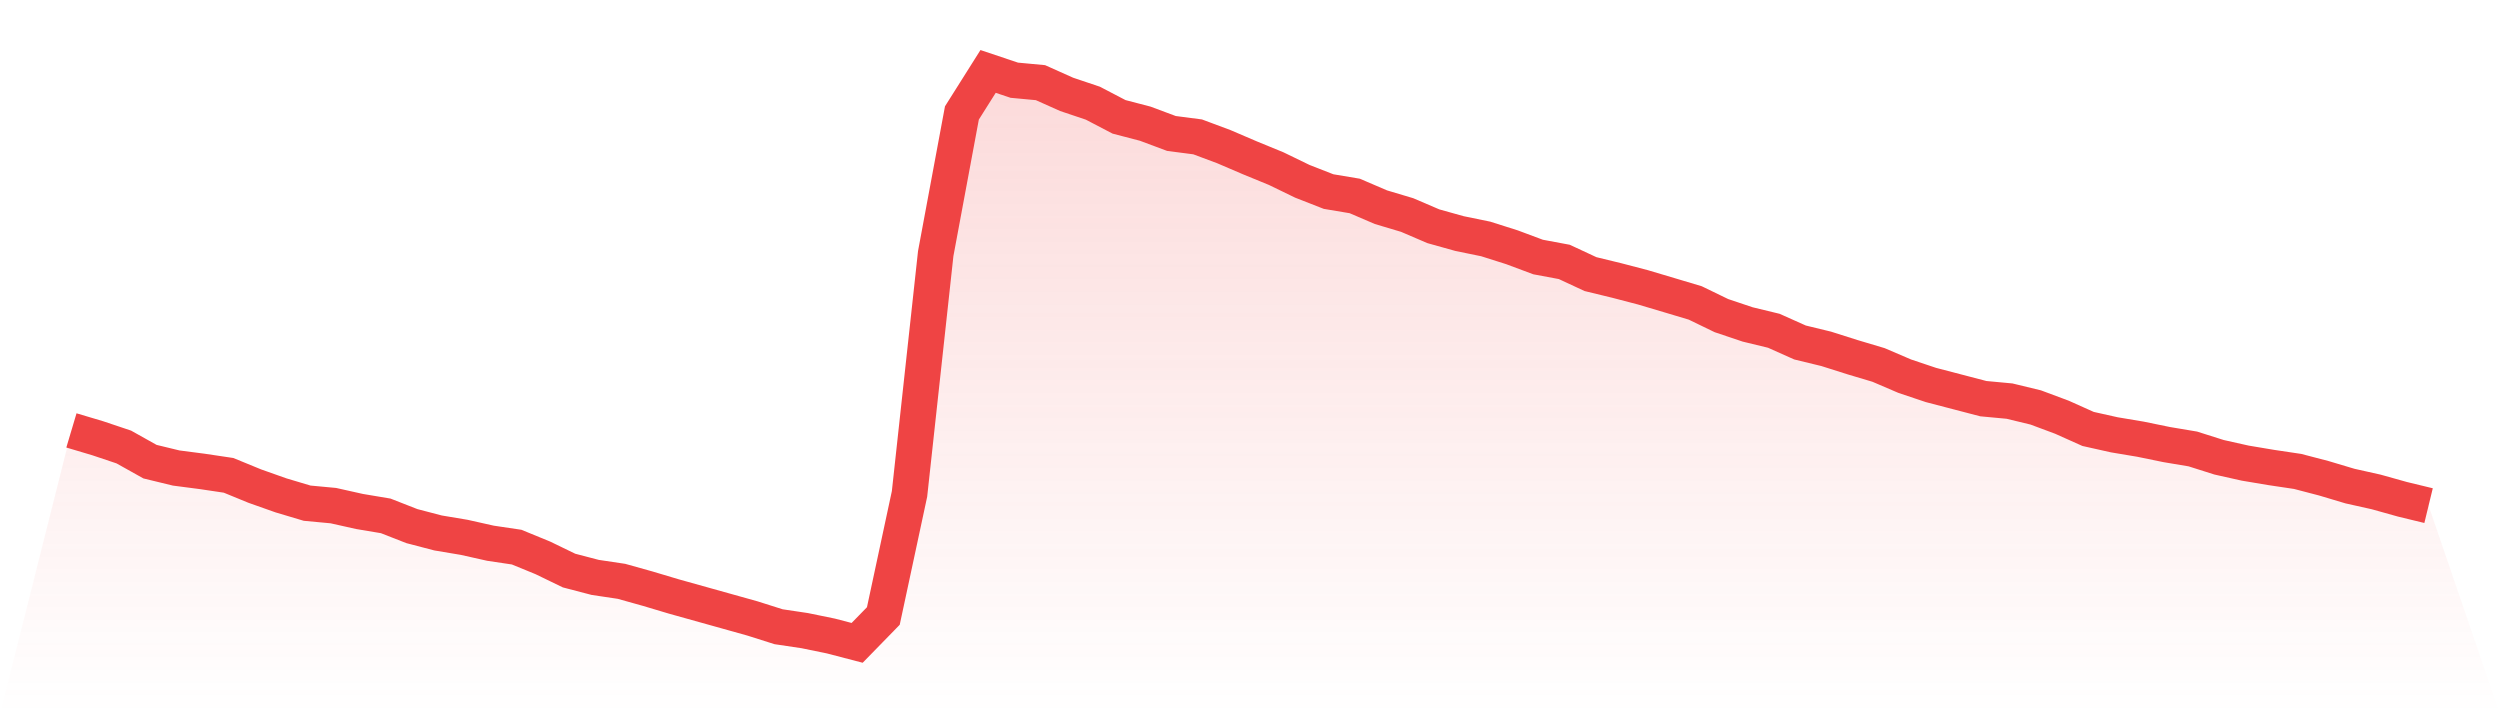
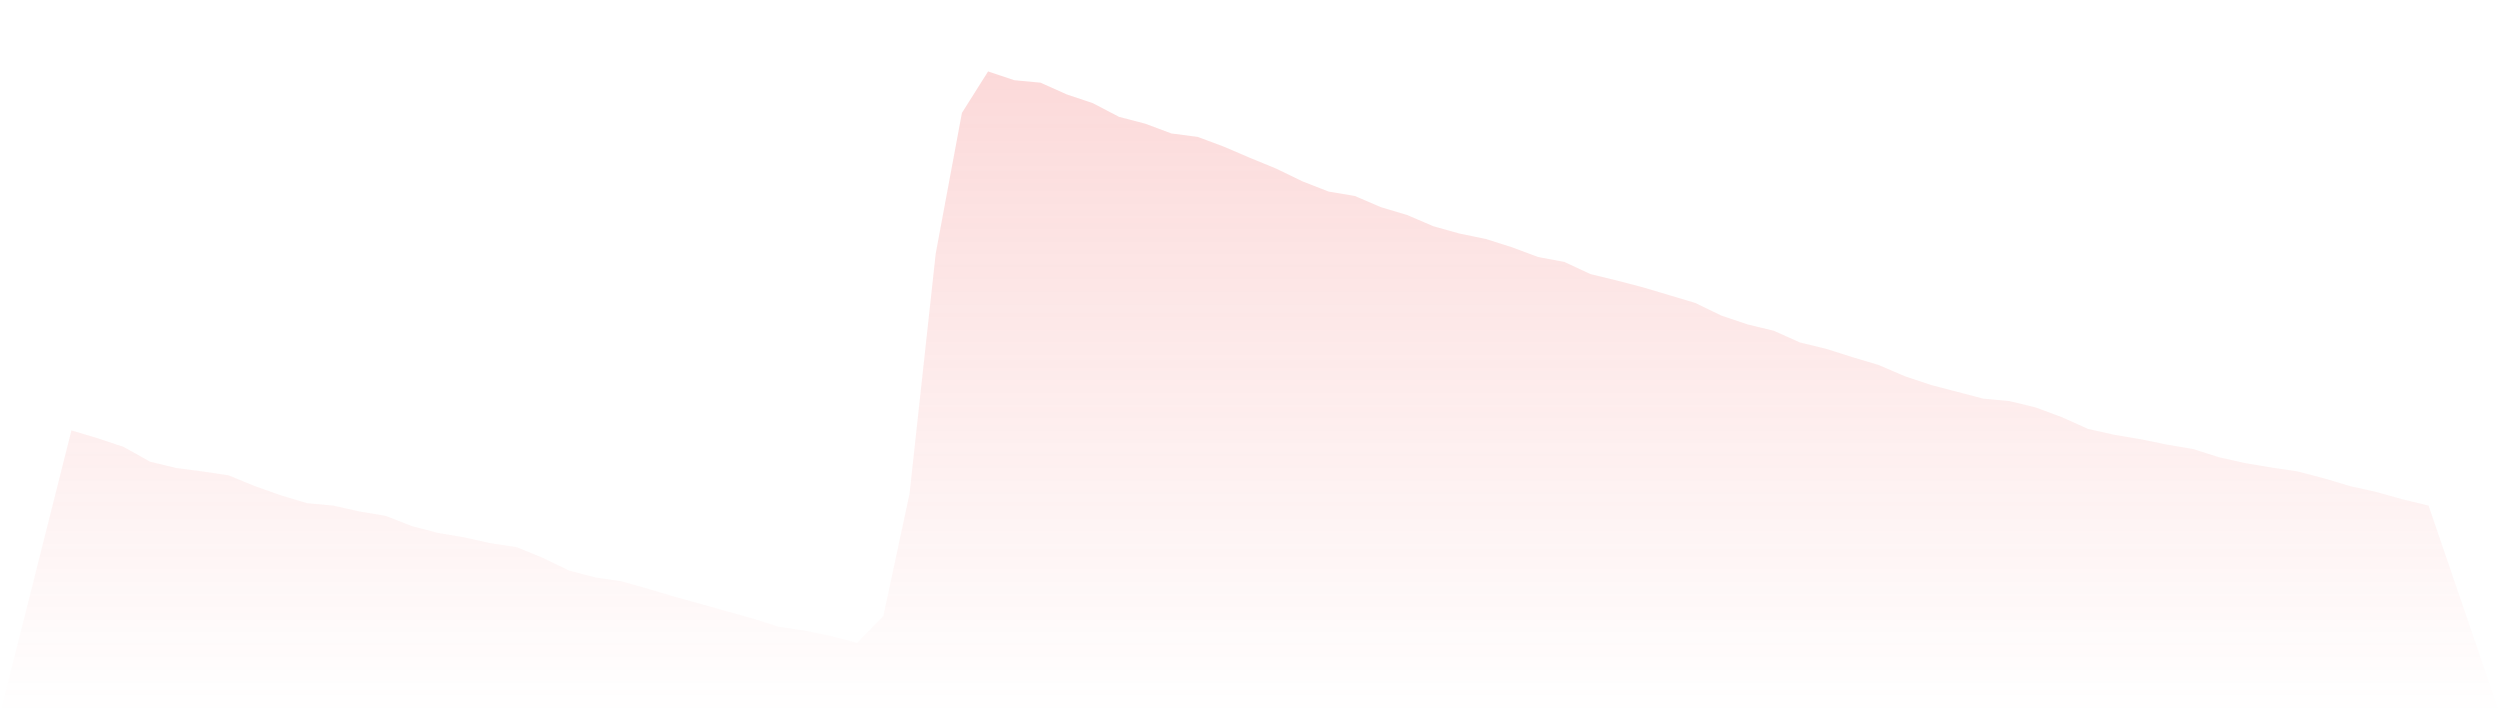
<svg xmlns="http://www.w3.org/2000/svg" viewBox="0 0 140 40">
  <defs>
    <linearGradient id="gradient" x1="0" x2="0" y1="0" y2="1">
      <stop offset="0%" stop-color="#ef4444" stop-opacity="0.2" />
      <stop offset="100%" stop-color="#ef4444" stop-opacity="0" />
    </linearGradient>
  </defs>
  <path d="M4,24.103 L4,24.103 L5.467,24.54 L6.933,25.032 L8.4,25.853 L9.867,26.209 L11.333,26.4 L12.8,26.619 L14.267,27.221 L15.733,27.74 L17.2,28.178 L18.667,28.315 L20.133,28.643 L21.6,28.889 L23.067,29.463 L24.533,29.846 L26,30.092 L27.467,30.421 L28.933,30.639 L30.4,31.241 L31.867,31.952 L33.333,32.335 L34.8,32.554 L36.267,32.964 L37.733,33.402 L39.2,33.812 L40.667,34.222 L42.133,34.632 L43.6,35.097 L45.067,35.316 L46.533,35.617 L48,36 L49.467,34.496 L50.933,27.658 L52.4,14.202 L53.867,6.325 L55.333,4 L56.8,4.492 L58.267,4.629 L59.733,5.285 L61.2,5.778 L62.667,6.544 L64.133,6.926 L65.6,7.474 L67.067,7.665 L68.533,8.212 L70,8.841 L71.467,9.443 L72.933,10.154 L74.4,10.728 L75.867,10.974 L77.333,11.603 L78.8,12.041 L80.267,12.67 L81.733,13.08 L83.2,13.381 L84.667,13.846 L86.133,14.393 L87.6,14.667 L89.067,15.35 L90.533,15.706 L92,16.089 L93.467,16.526 L94.933,16.964 L96.4,17.675 L97.867,18.168 L99.333,18.523 L100.8,19.179 L102.267,19.535 L103.733,20 L105.2,20.438 L106.667,21.067 L108.133,21.559 L109.6,21.942 L111.067,22.325 L112.533,22.462 L114,22.817 L115.467,23.364 L116.933,24.021 L118.4,24.349 L119.867,24.595 L121.333,24.896 L122.8,25.142 L124.267,25.607 L125.733,25.935 L127.2,26.181 L128.667,26.4 L130.133,26.783 L131.6,27.221 L133.067,27.549 L134.533,27.959 L136,28.315 L140,40 L0,40 z" fill="url(#gradient)" />
-   <path d="M4,24.103 L4,24.103 L5.467,24.54 L6.933,25.032 L8.4,25.853 L9.867,26.209 L11.333,26.4 L12.8,26.619 L14.267,27.221 L15.733,27.74 L17.2,28.178 L18.667,28.315 L20.133,28.643 L21.6,28.889 L23.067,29.463 L24.533,29.846 L26,30.092 L27.467,30.421 L28.933,30.639 L30.4,31.241 L31.867,31.952 L33.333,32.335 L34.8,32.554 L36.267,32.964 L37.733,33.402 L39.2,33.812 L40.667,34.222 L42.133,34.632 L43.6,35.097 L45.067,35.316 L46.533,35.617 L48,36 L49.467,34.496 L50.933,27.658 L52.4,14.202 L53.867,6.325 L55.333,4 L56.8,4.492 L58.267,4.629 L59.733,5.285 L61.2,5.778 L62.667,6.544 L64.133,6.926 L65.6,7.474 L67.067,7.665 L68.533,8.212 L70,8.841 L71.467,9.443 L72.933,10.154 L74.4,10.728 L75.867,10.974 L77.333,11.603 L78.8,12.041 L80.267,12.67 L81.733,13.08 L83.2,13.381 L84.667,13.846 L86.133,14.393 L87.6,14.667 L89.067,15.35 L90.533,15.706 L92,16.089 L93.467,16.526 L94.933,16.964 L96.4,17.675 L97.867,18.168 L99.333,18.523 L100.8,19.179 L102.267,19.535 L103.733,20 L105.2,20.438 L106.667,21.067 L108.133,21.559 L109.6,21.942 L111.067,22.325 L112.533,22.462 L114,22.817 L115.467,23.364 L116.933,24.021 L118.4,24.349 L119.867,24.595 L121.333,24.896 L122.8,25.142 L124.267,25.607 L125.733,25.935 L127.2,26.181 L128.667,26.4 L130.133,26.783 L131.6,27.221 L133.067,27.549 L134.533,27.959 L136,28.315" fill="none" stroke="#ef4444" stroke-width="2" />
</svg>